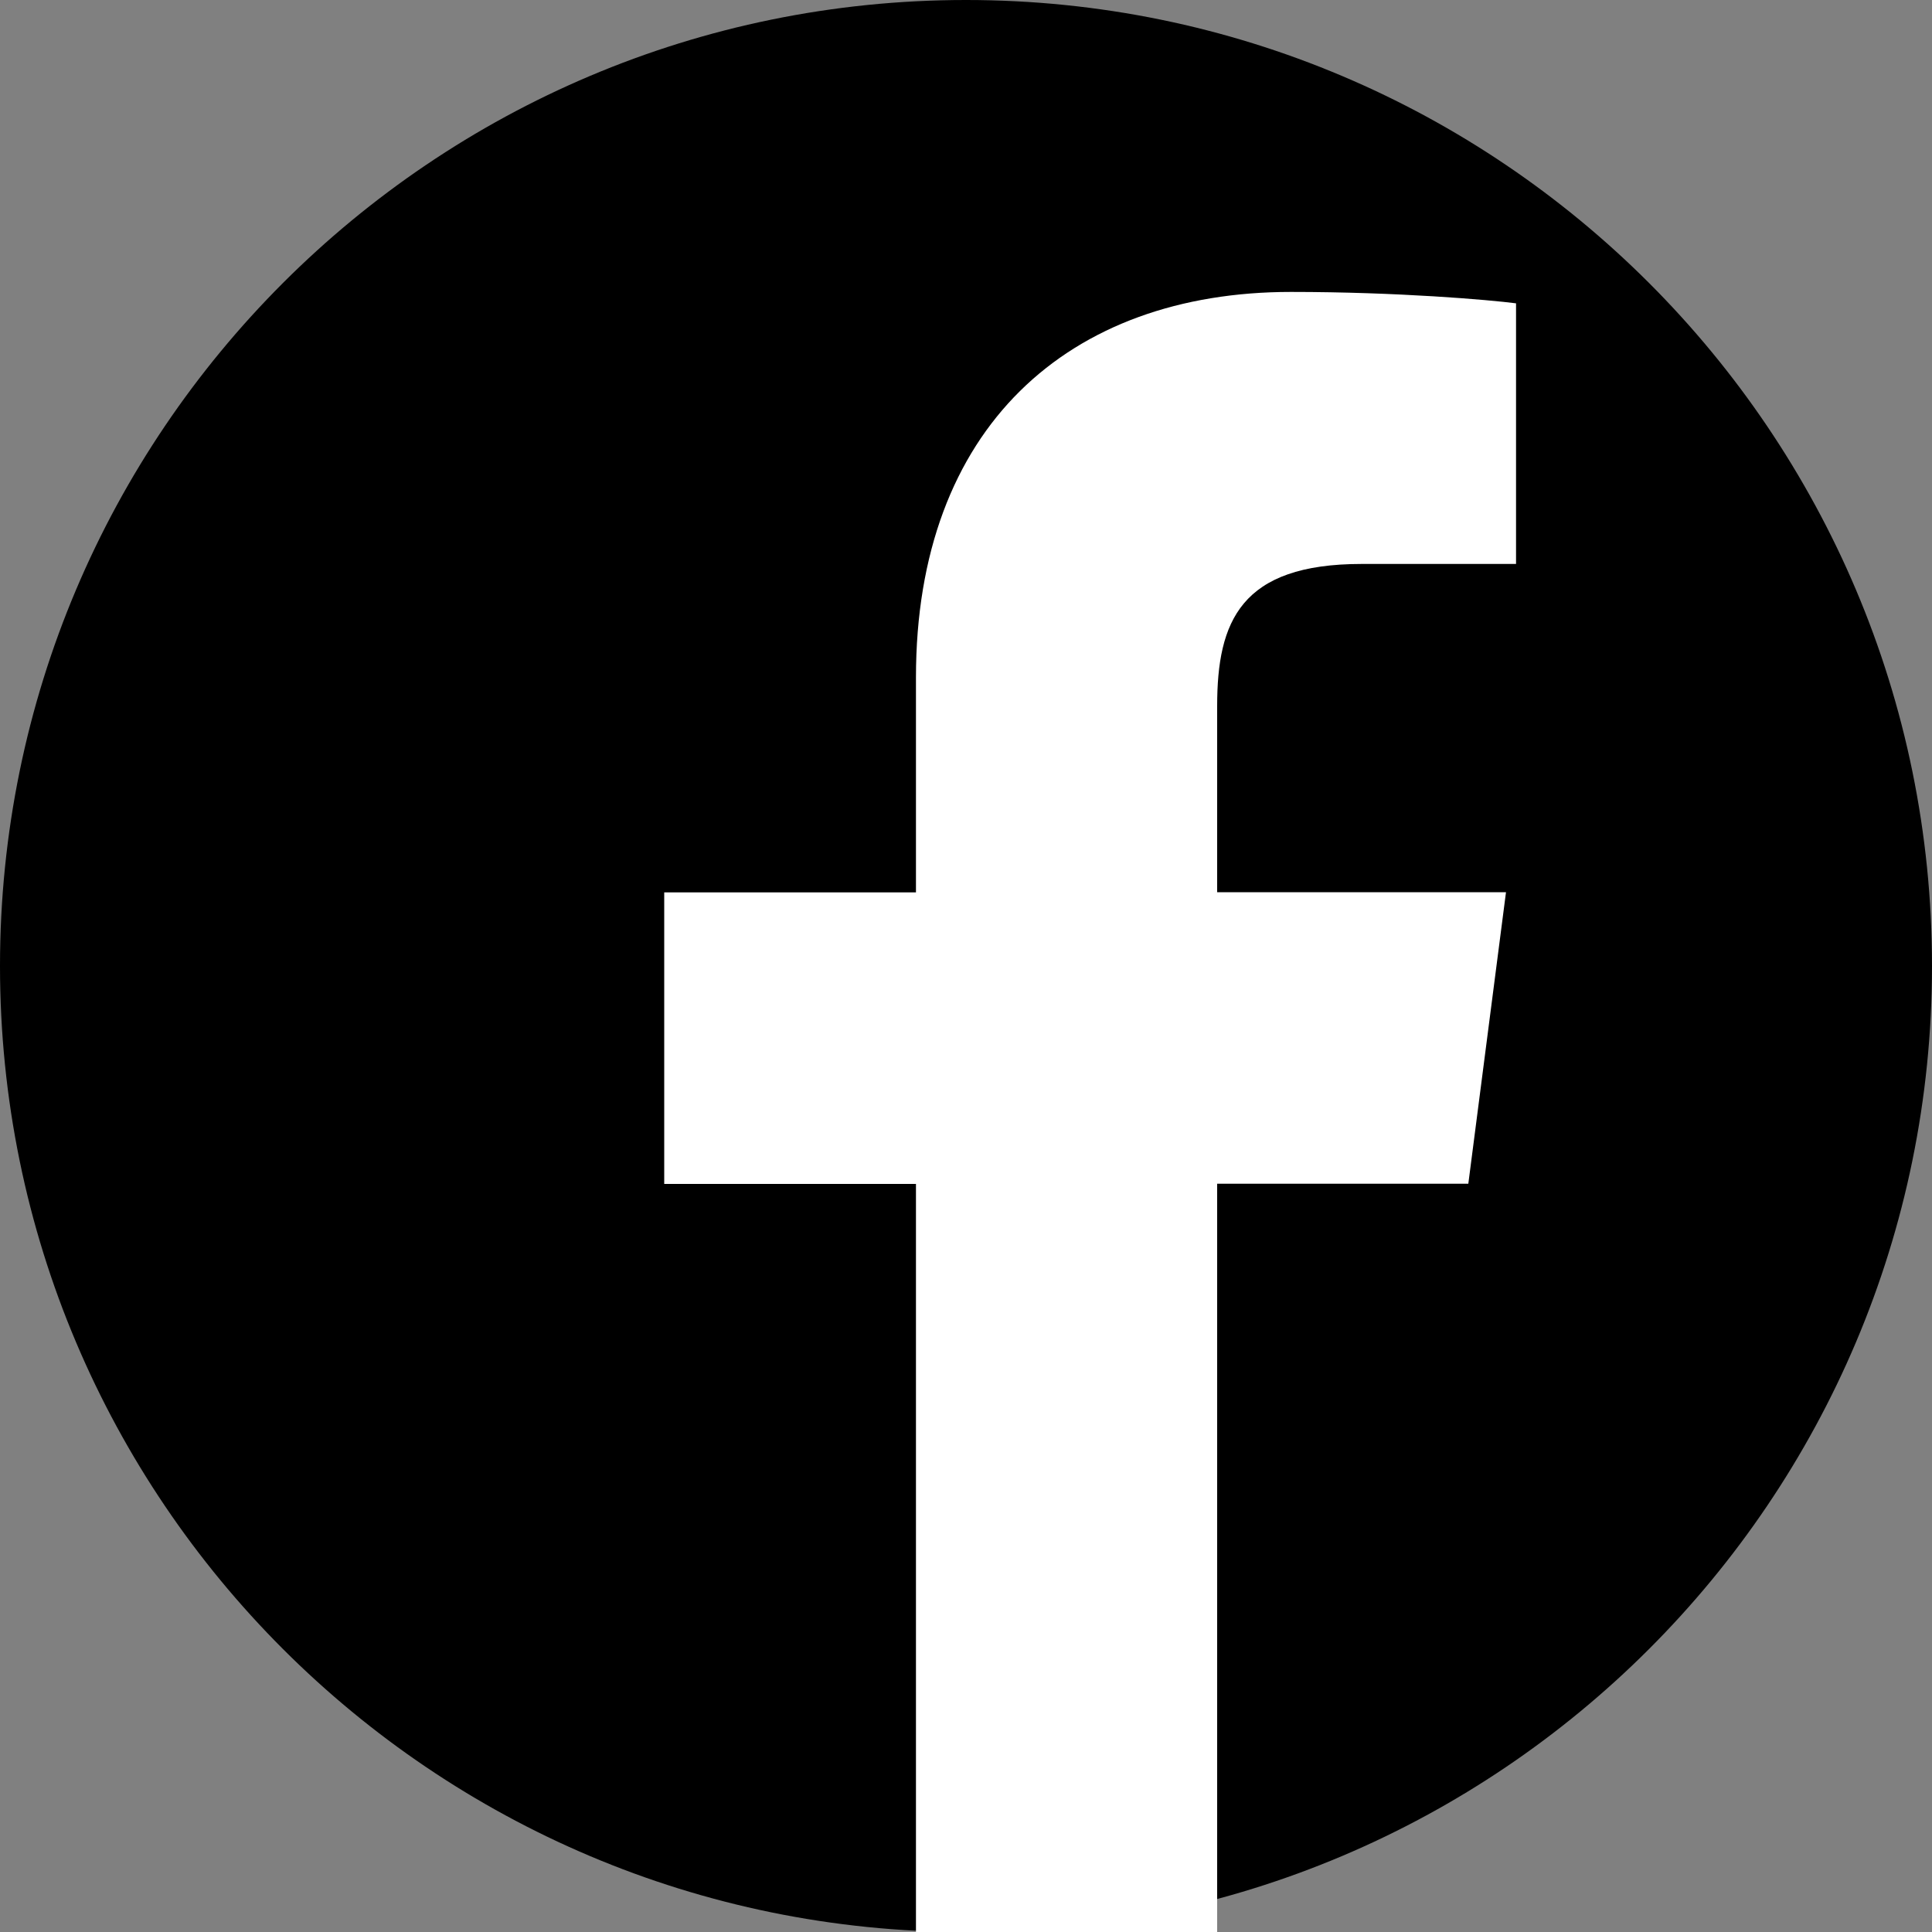
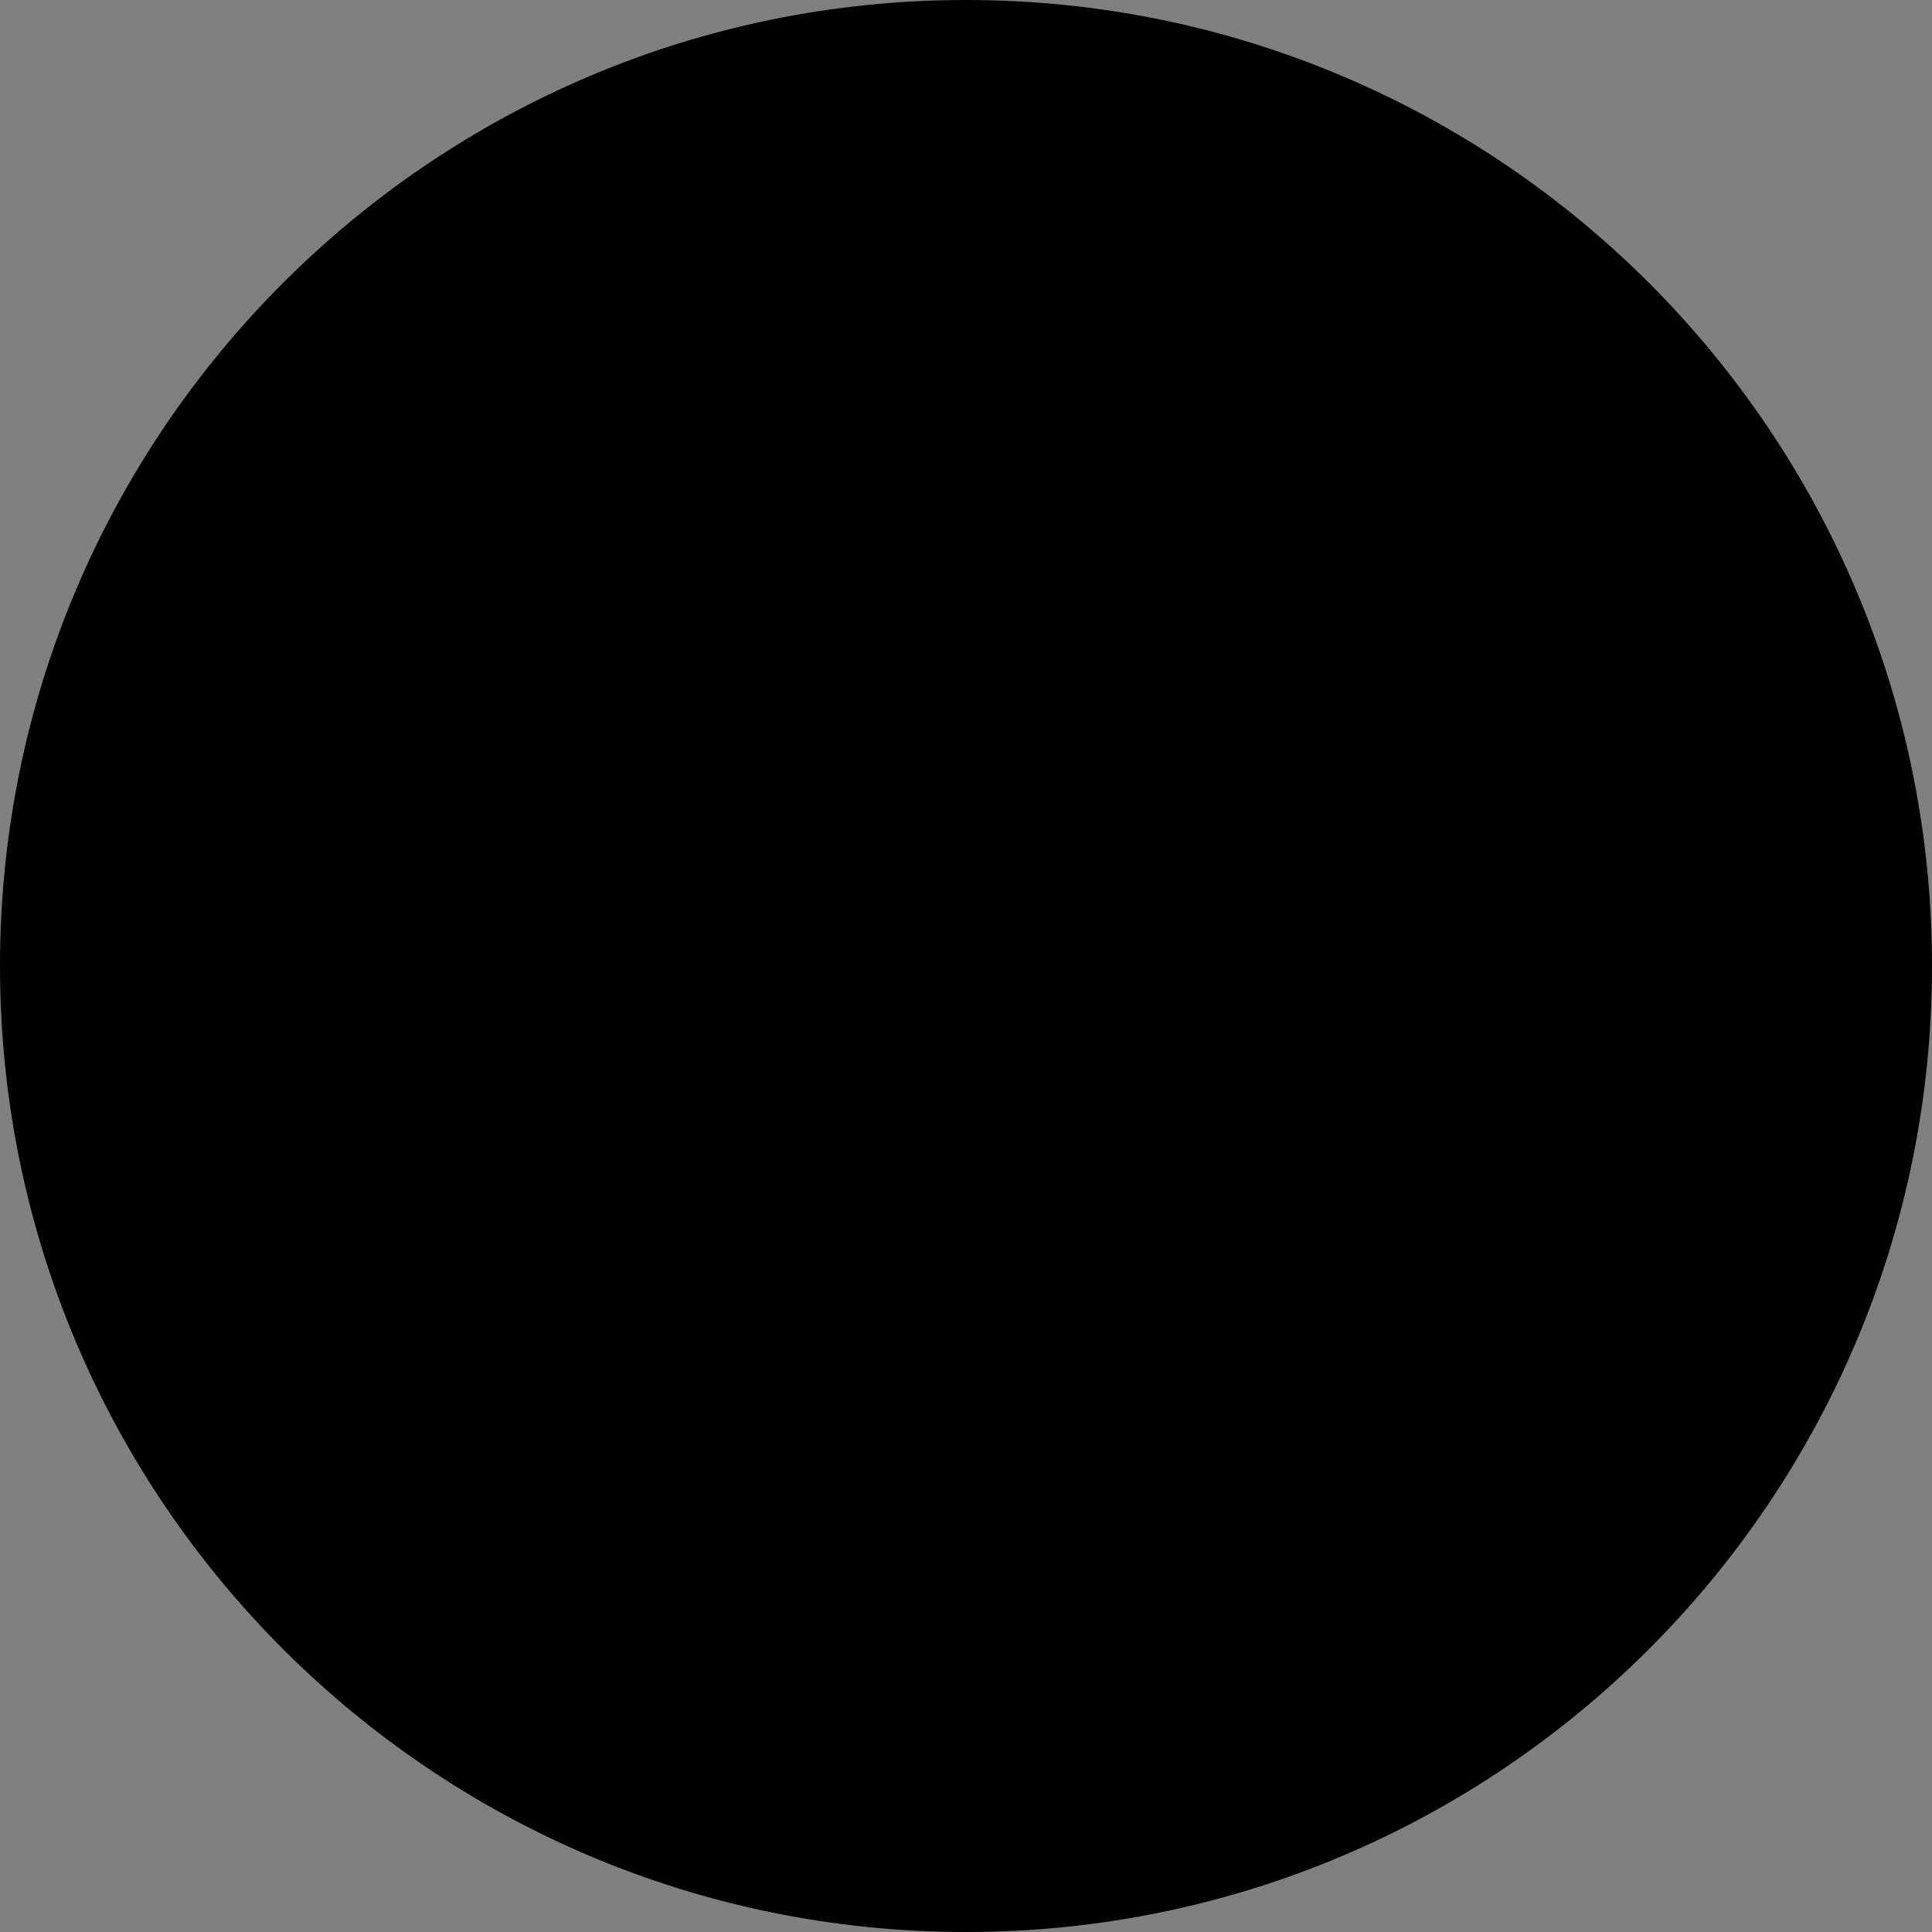
<svg xmlns="http://www.w3.org/2000/svg" id="Layer_1" enable-background="new 0 0 1000 1000" viewBox="0 0 1000 1000">
  <rect x="0" y="0" width="1000" height="1000" fill="#808080" stroke="none" />
  <g>
    <path d="m500 1000c-276.1 0-500-223.9-500-500 0-276.1 223.9-500 500-500 276.1 0 500 223.9 500 500 0 276.1-223.9 500-500 500z" />
-     <path id="f" d="m630 1000v-387.3h130l19.5-150.9h-149.5v-96.4c0-43.7 12.1-73.5 74.8-73.5h79.9v-134.9c-13.8-1.8-61.3-5.9-116.5-5.9-115.2 0-194.1 70.3-194.1 199.5v111.3h-130.3v150.9h130.3v387.2z" fill="#fff" />
  </g>
</svg>